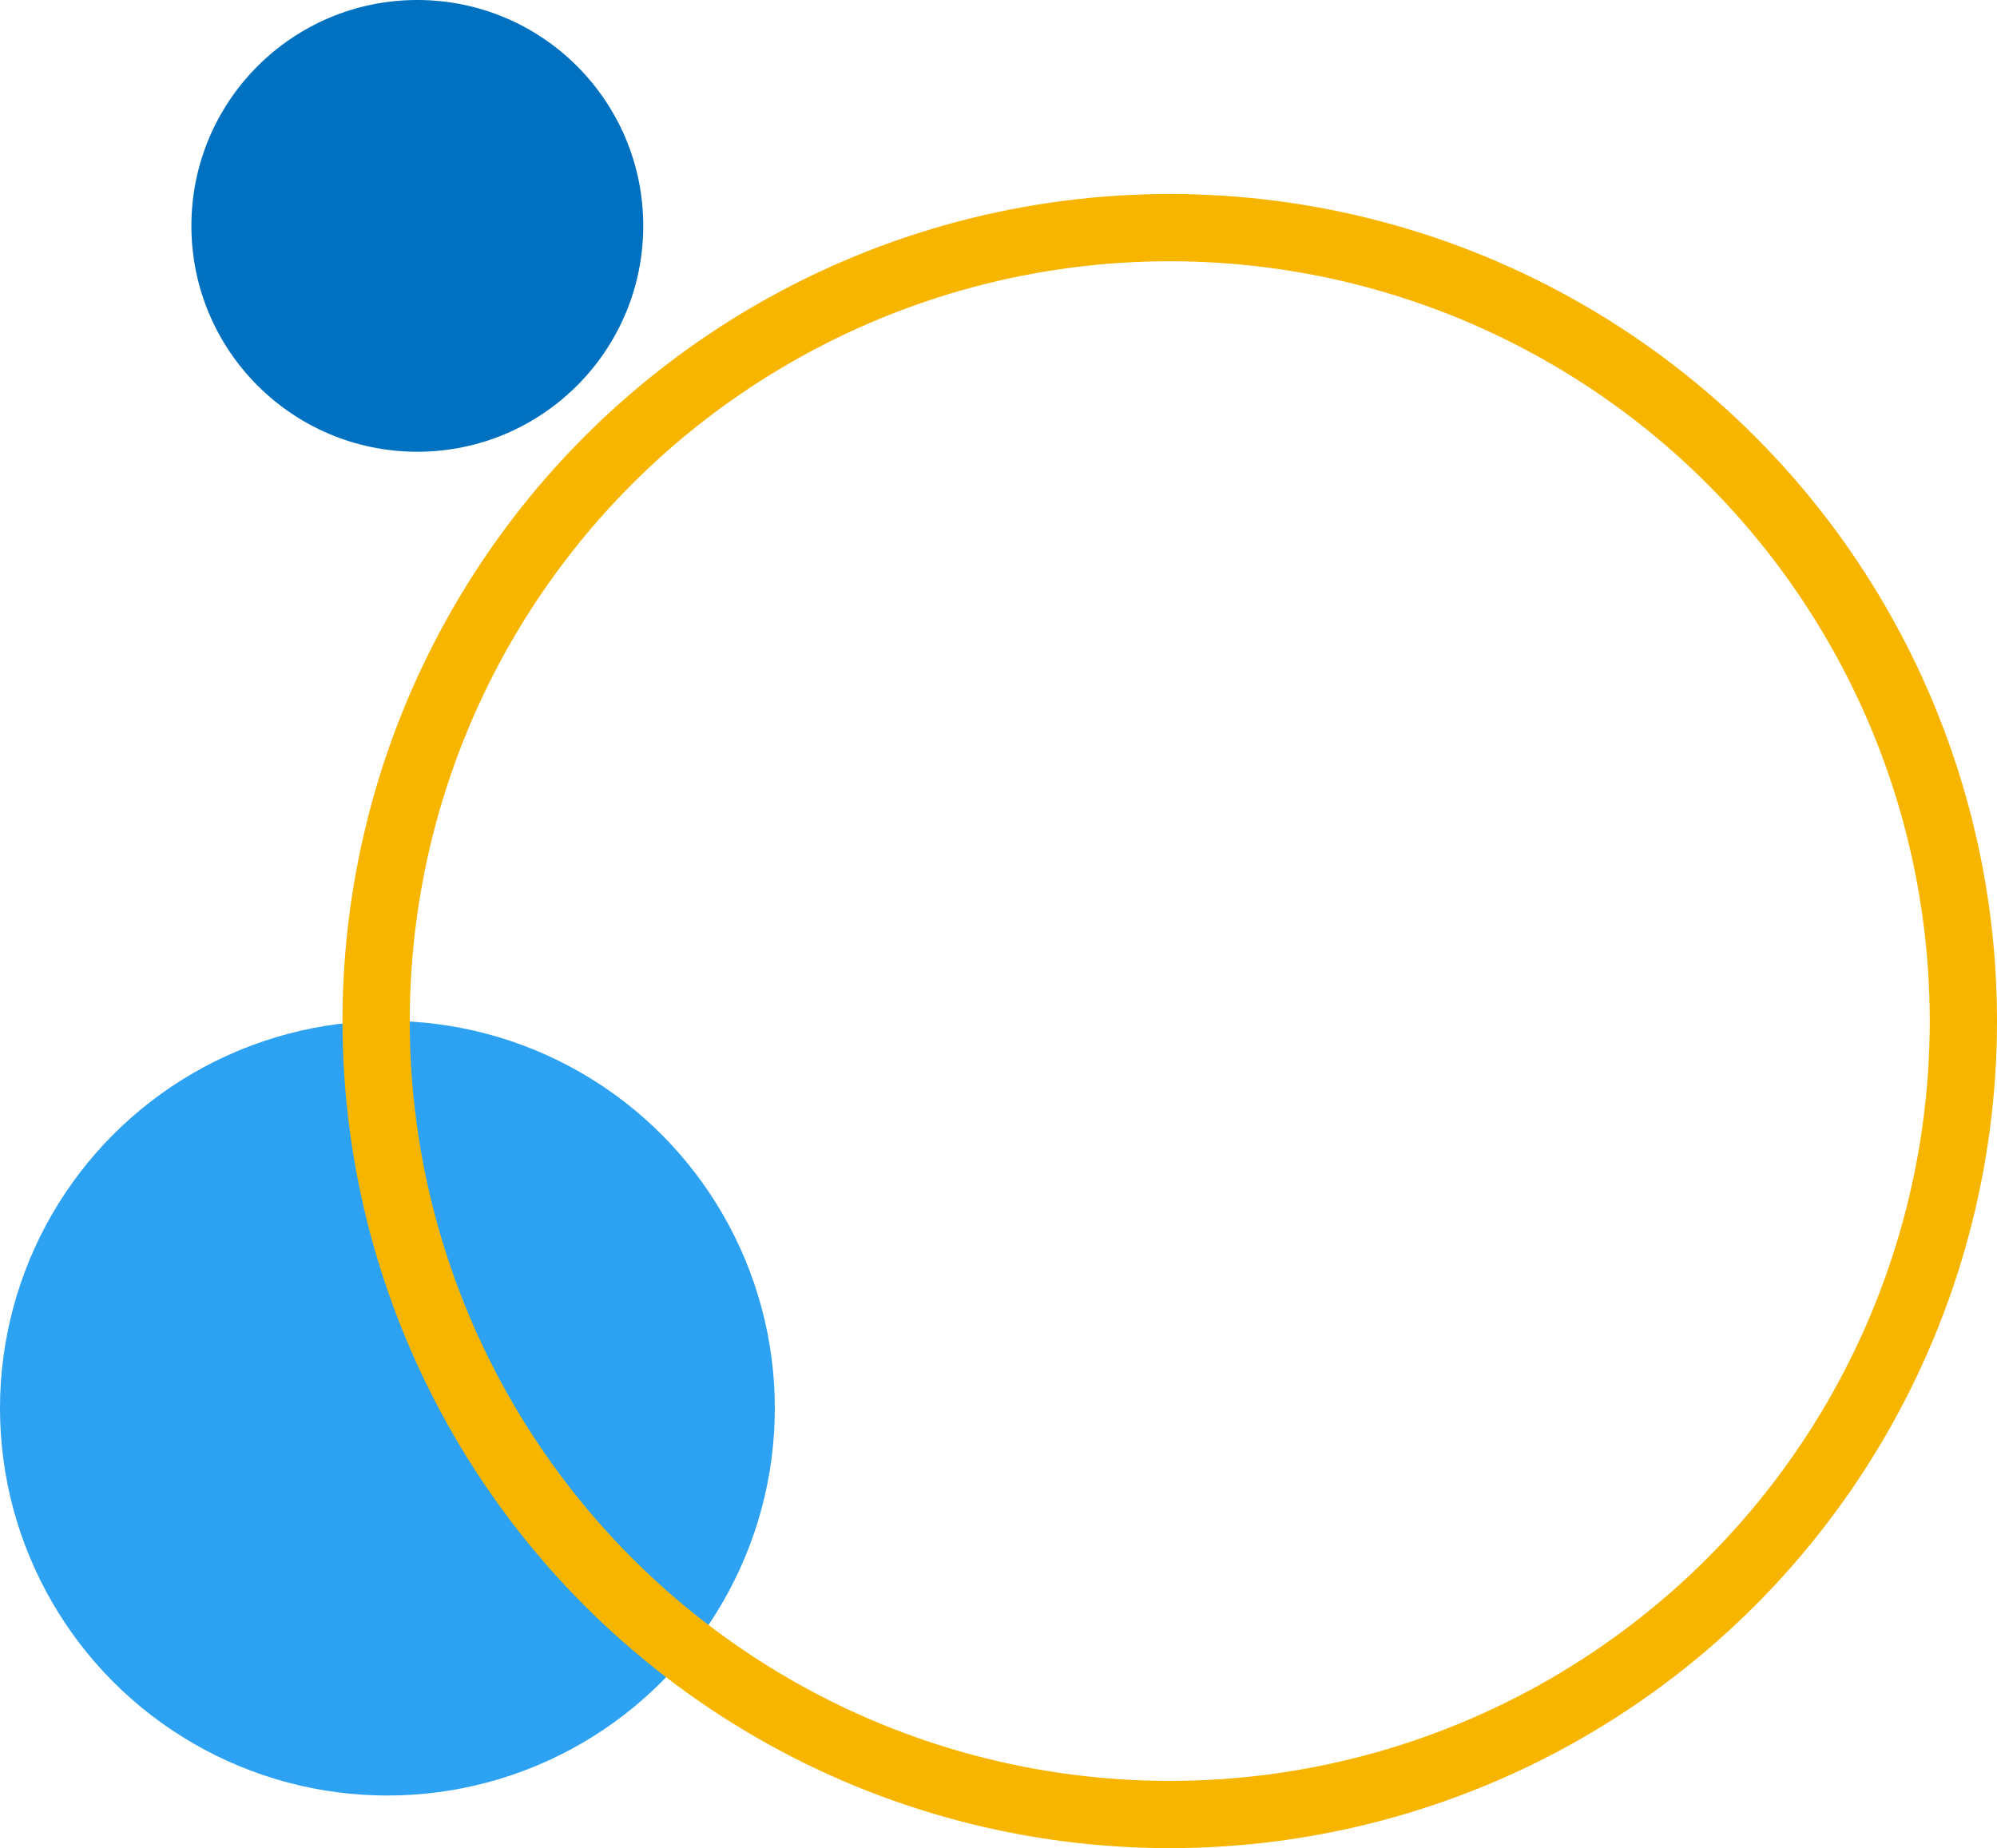
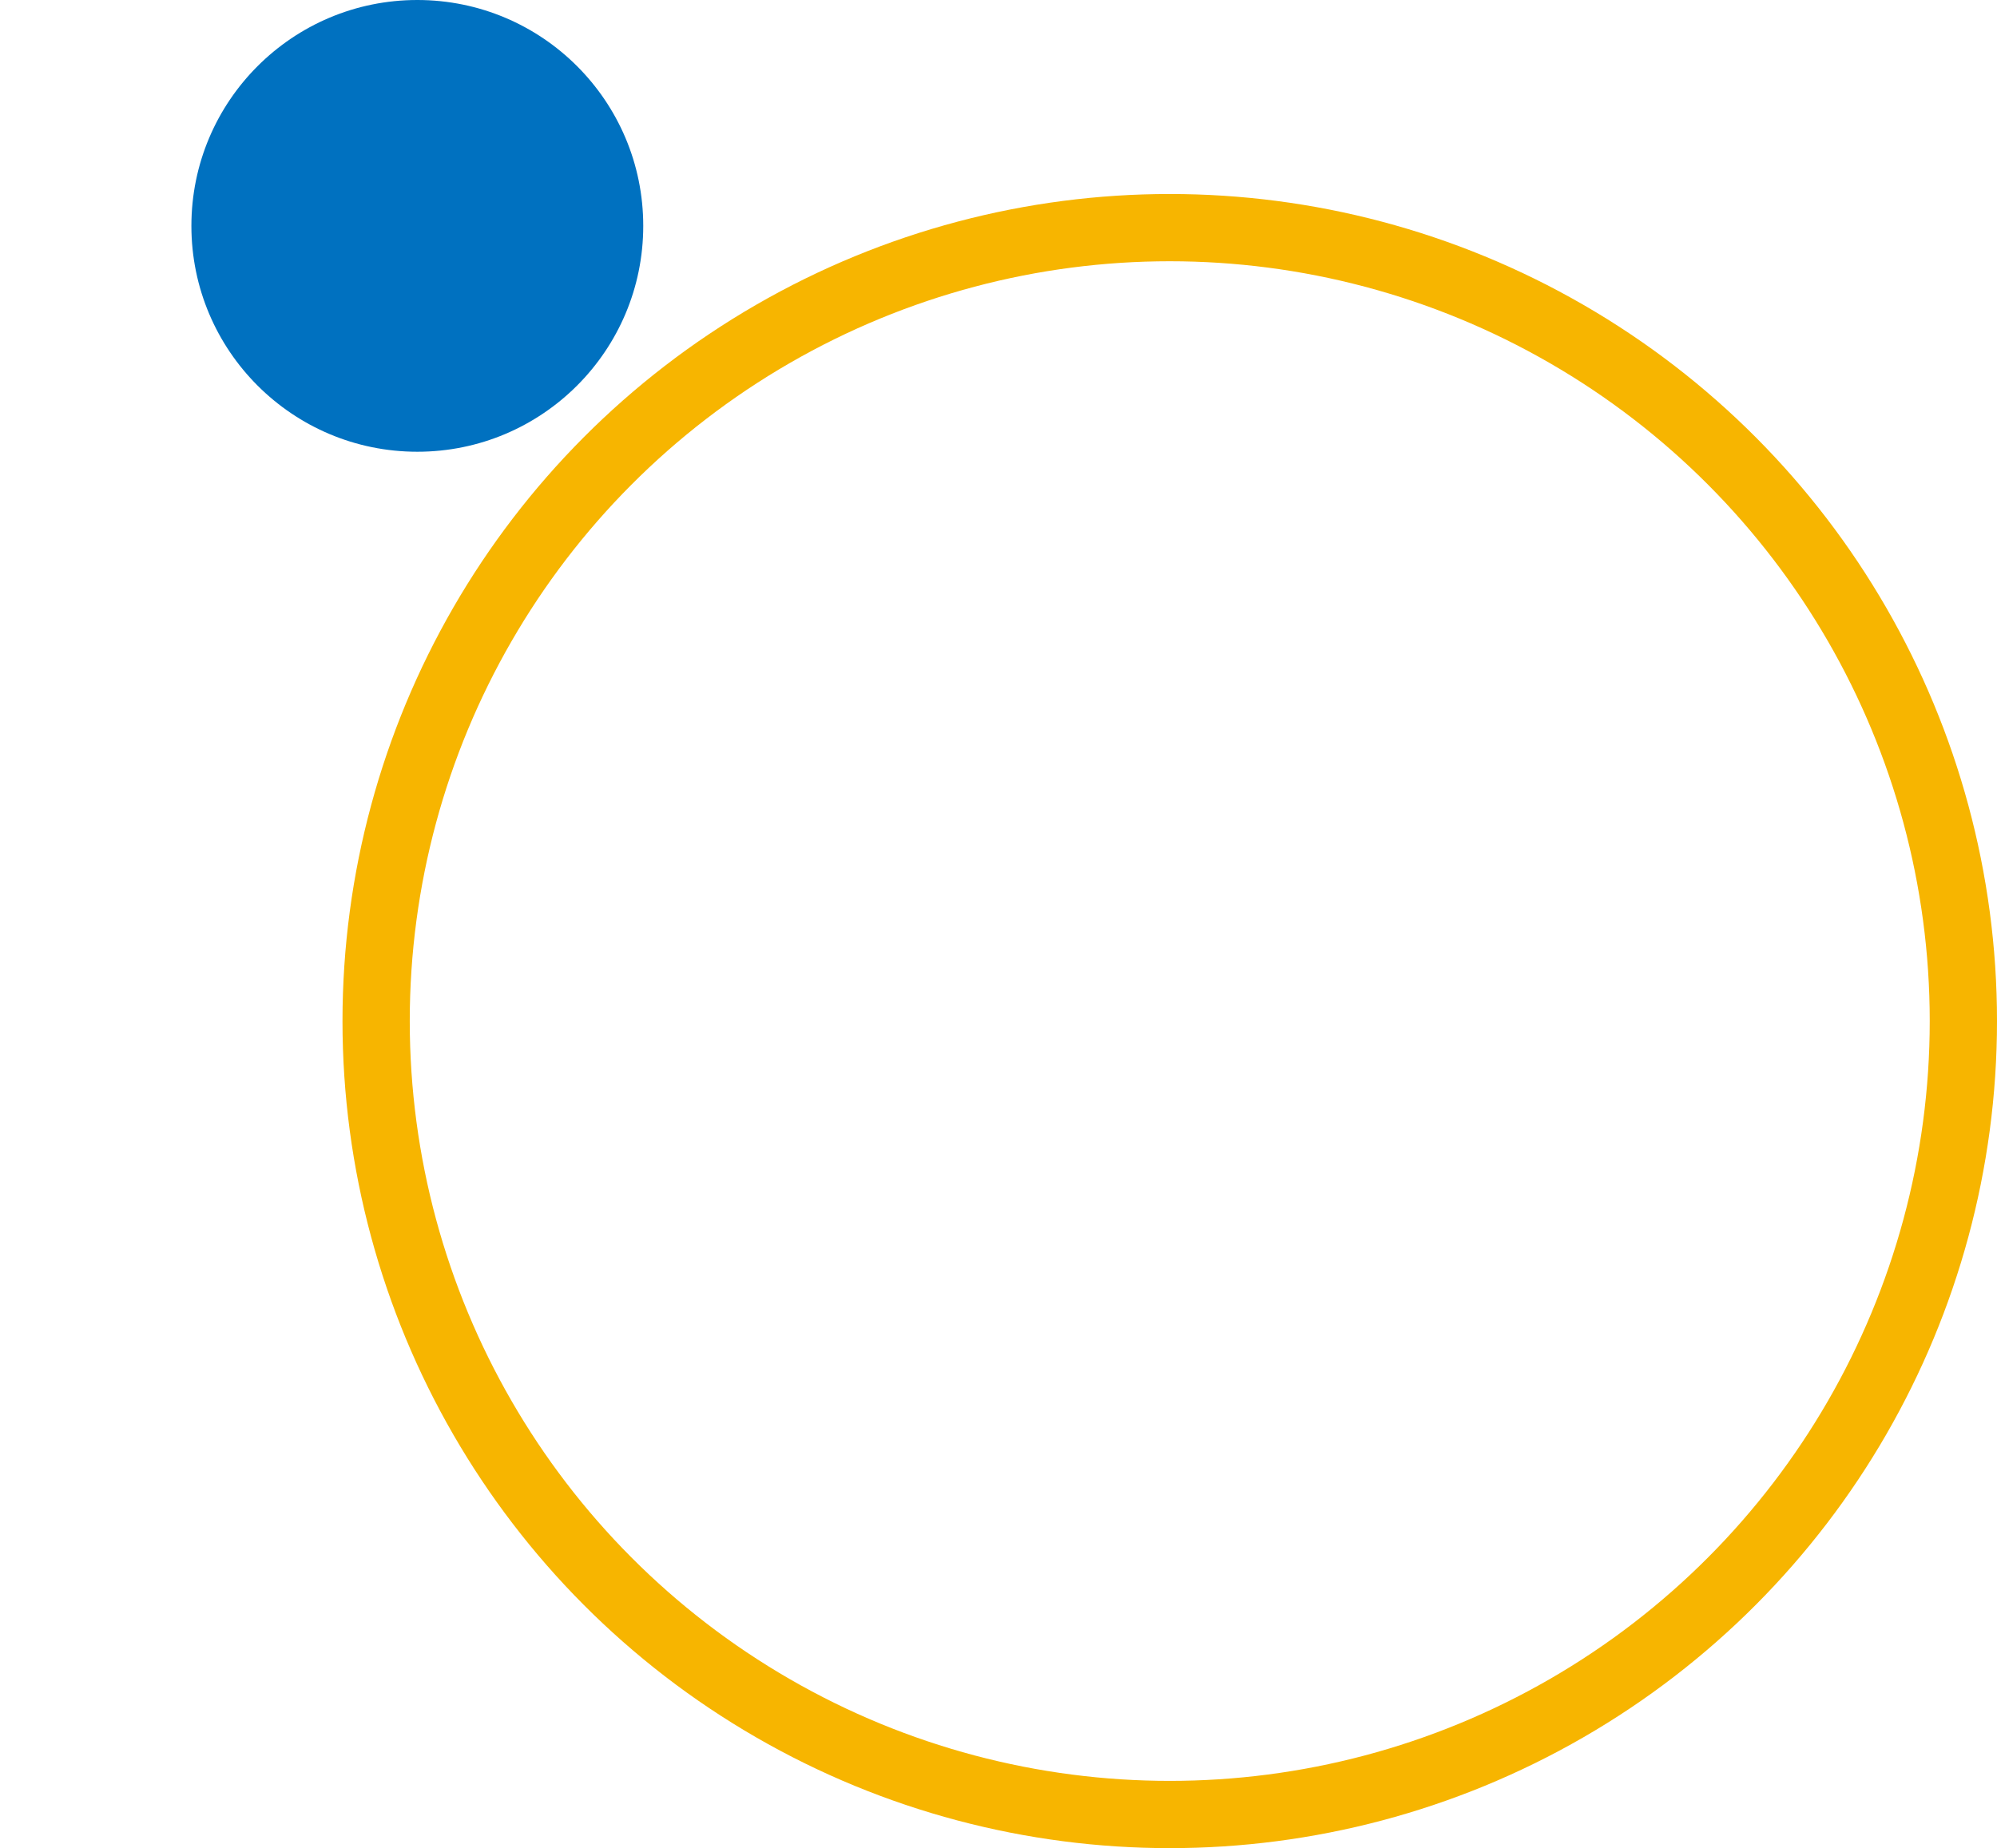
<svg xmlns="http://www.w3.org/2000/svg" width="593.778" height="549.642" viewBox="0 0 593.778 549.642">
  <g id="Group_679" data-name="Group 679" transform="translate(-40 -2497.5)">
-     <ellipse id="Ellipse_60" data-name="Ellipse 60" cx="115.191" cy="115.191" rx="115.191" ry="115.191" transform="translate(40 2801.113)" fill="#2da1f2" />
    <g id="Ellipse_39" data-name="Ellipse 39" transform="translate(141.834 2555.198)" fill="none" stroke="#f7b500" stroke-width="20">
      <ellipse cx="245.972" cy="245.972" rx="245.972" ry="245.972" stroke="none" />
      <ellipse cx="245.972" cy="245.972" rx="235.972" ry="235.972" fill="none" />
    </g>
    <circle id="Ellipse_72" data-name="Ellipse 72" cx="67.175" cy="67.175" r="67.175" transform="translate(96.909 2497.5)" fill="#0071c0" />
  </g>
</svg>